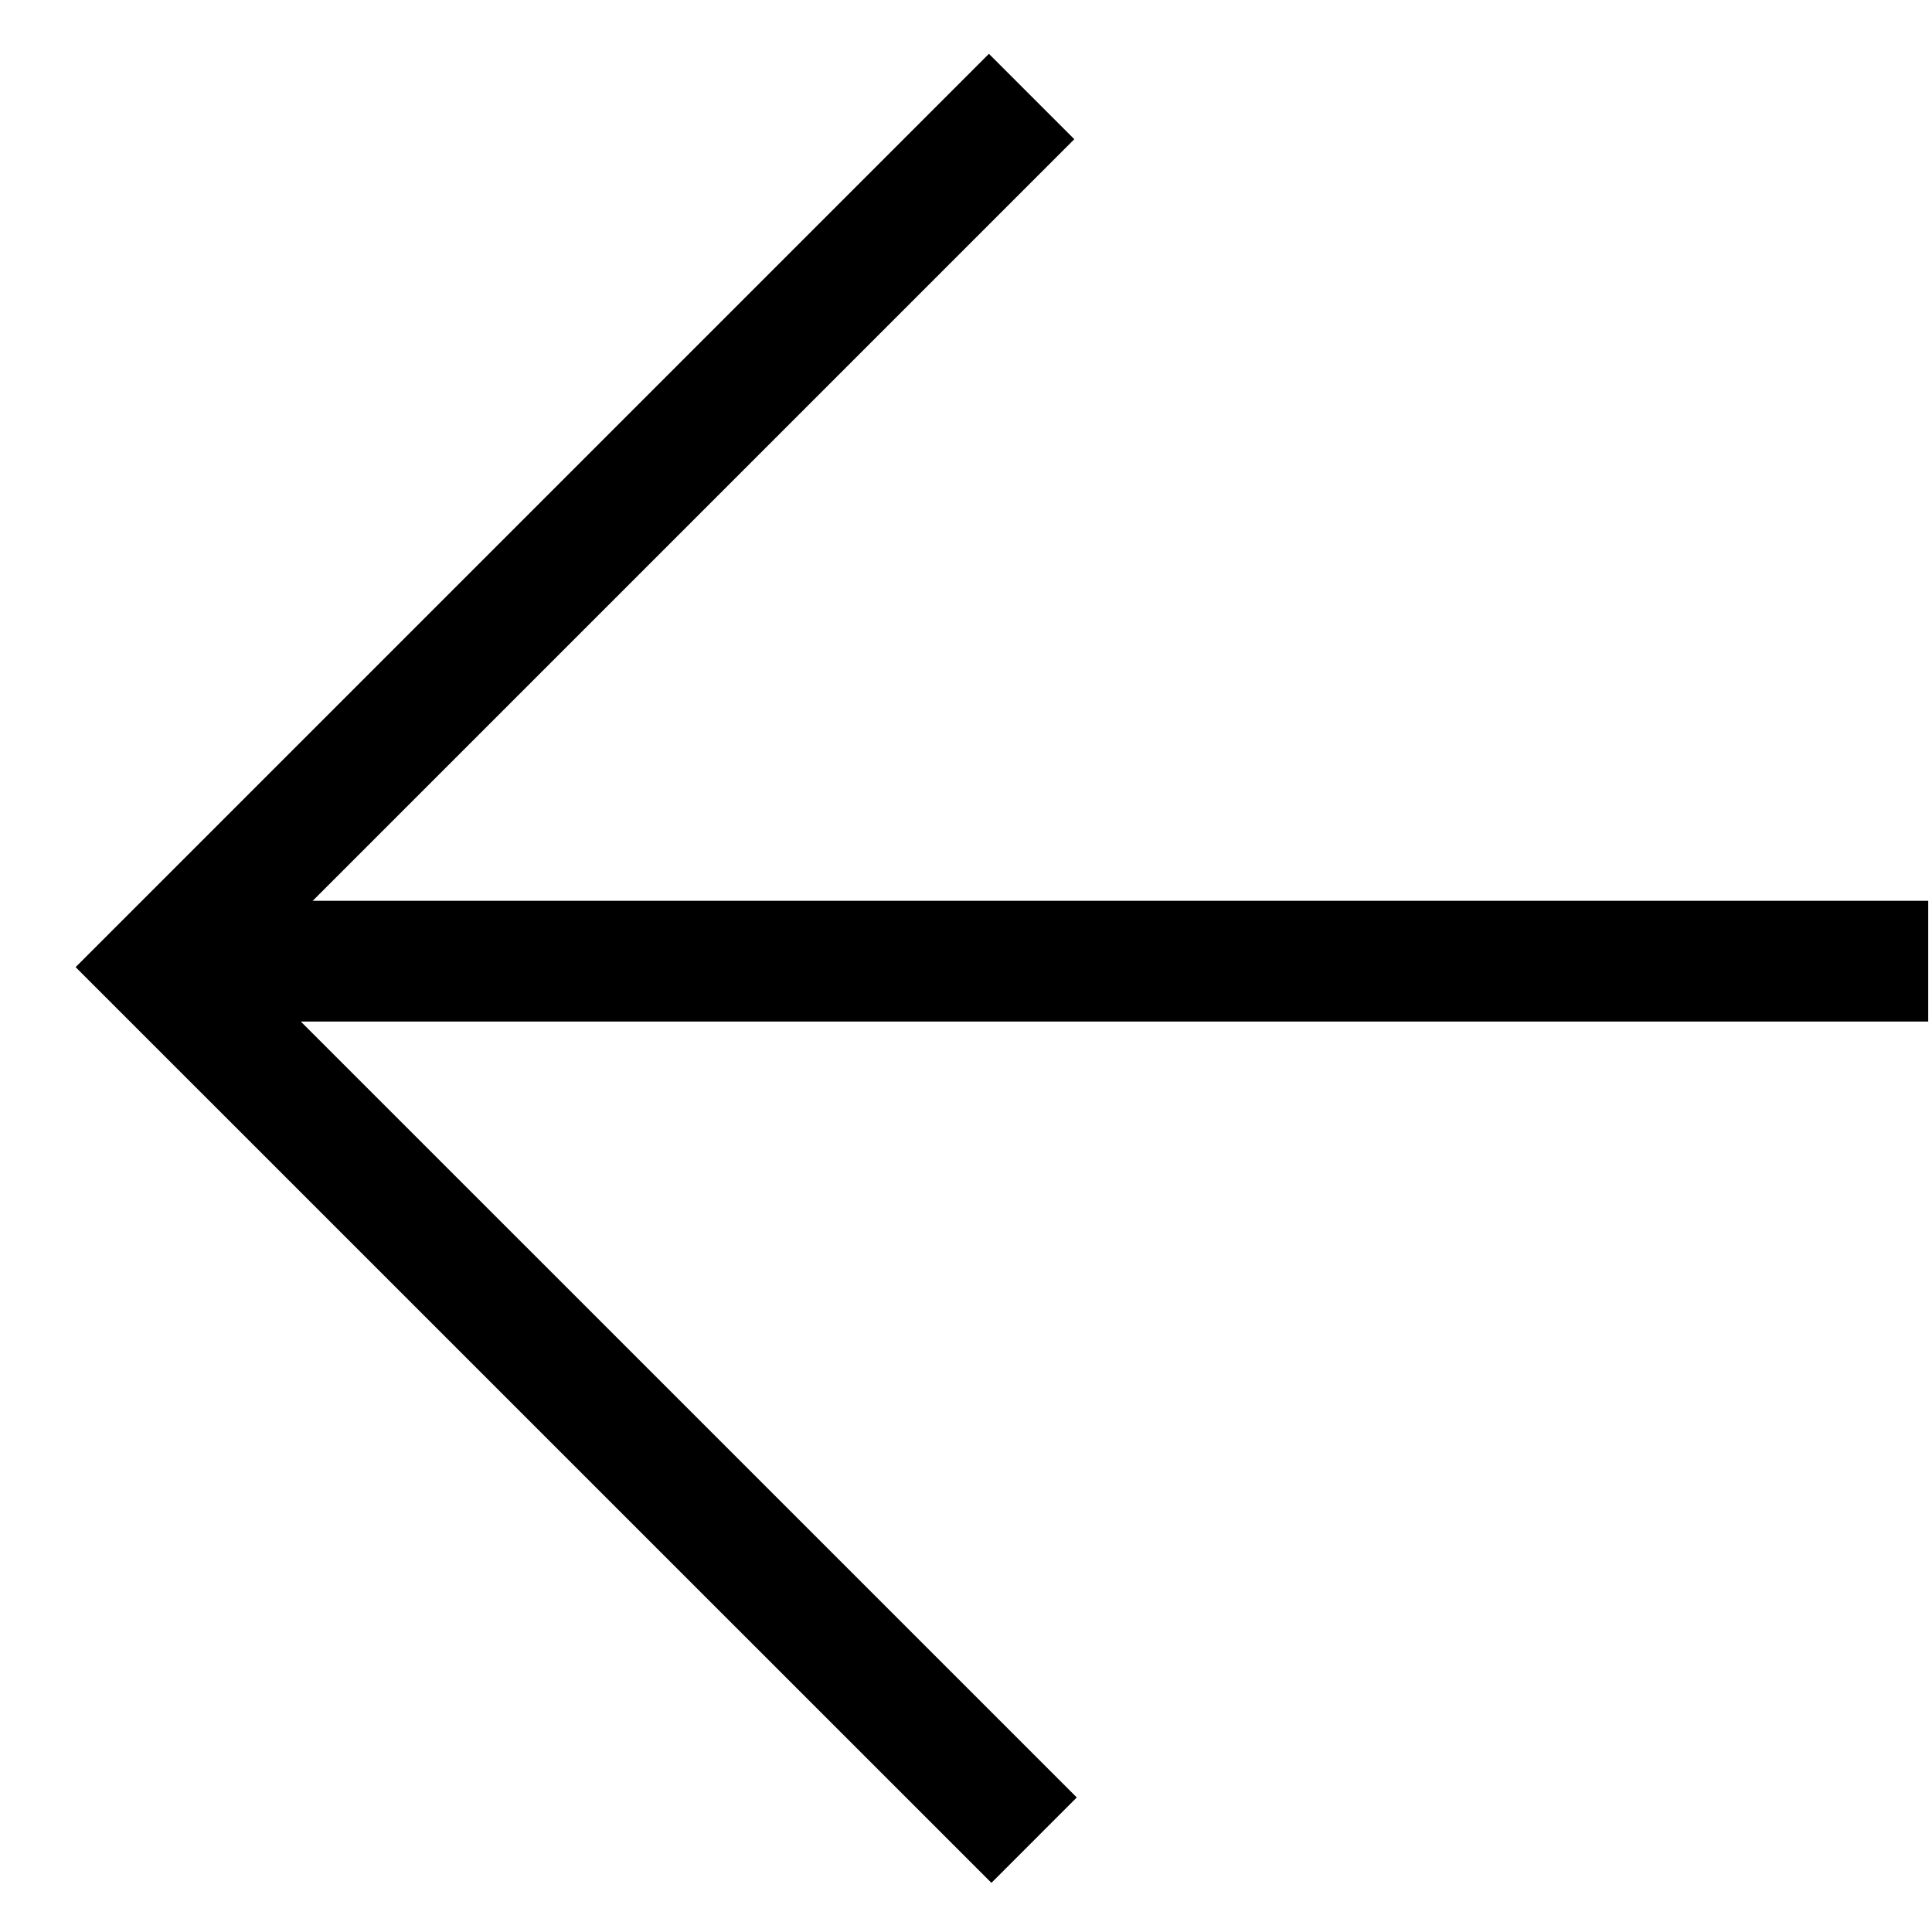
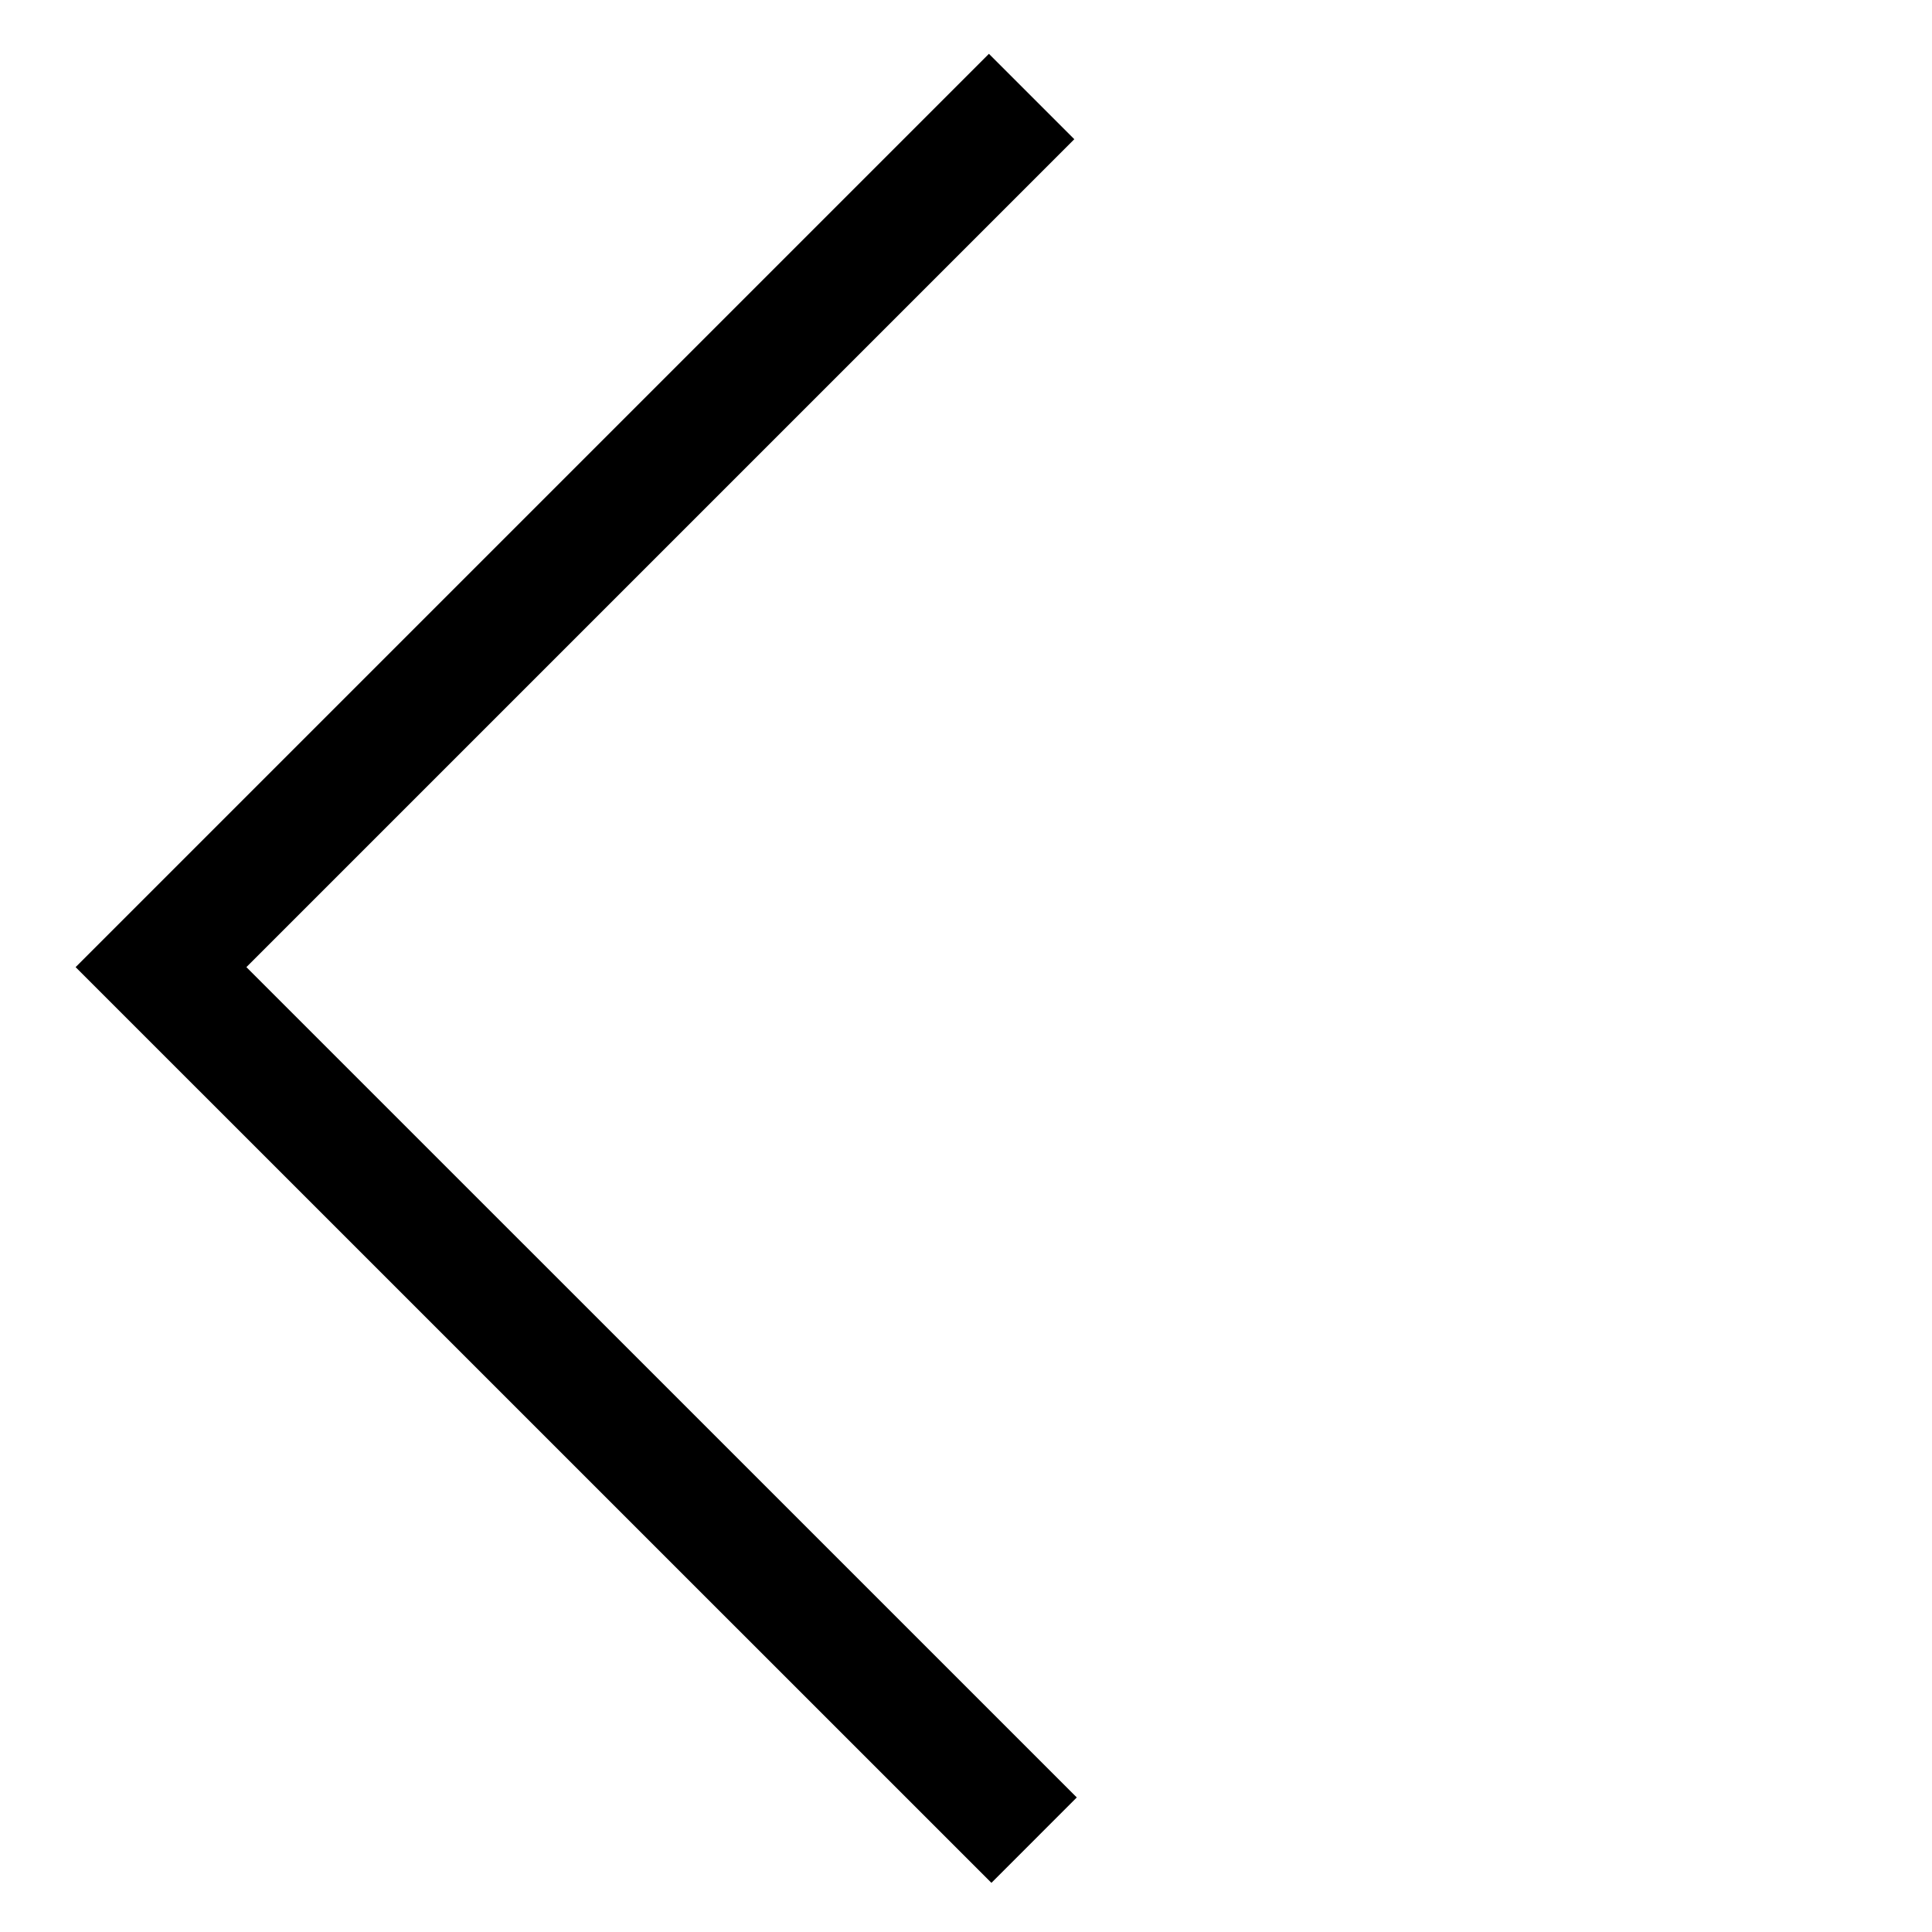
<svg xmlns="http://www.w3.org/2000/svg" width="24" height="24" viewBox="0 0 24 24" fill="none">
  <path d="M12.846 22.859L2 12.014L12.815 1.199" stroke="black" stroke-width="1.5" stroke-miterlimit="10" />
-   <path d="M2.456 11.94L23.953 11.94" stroke="black" stroke-width="1.5" stroke-miterlimit="10" />
</svg>